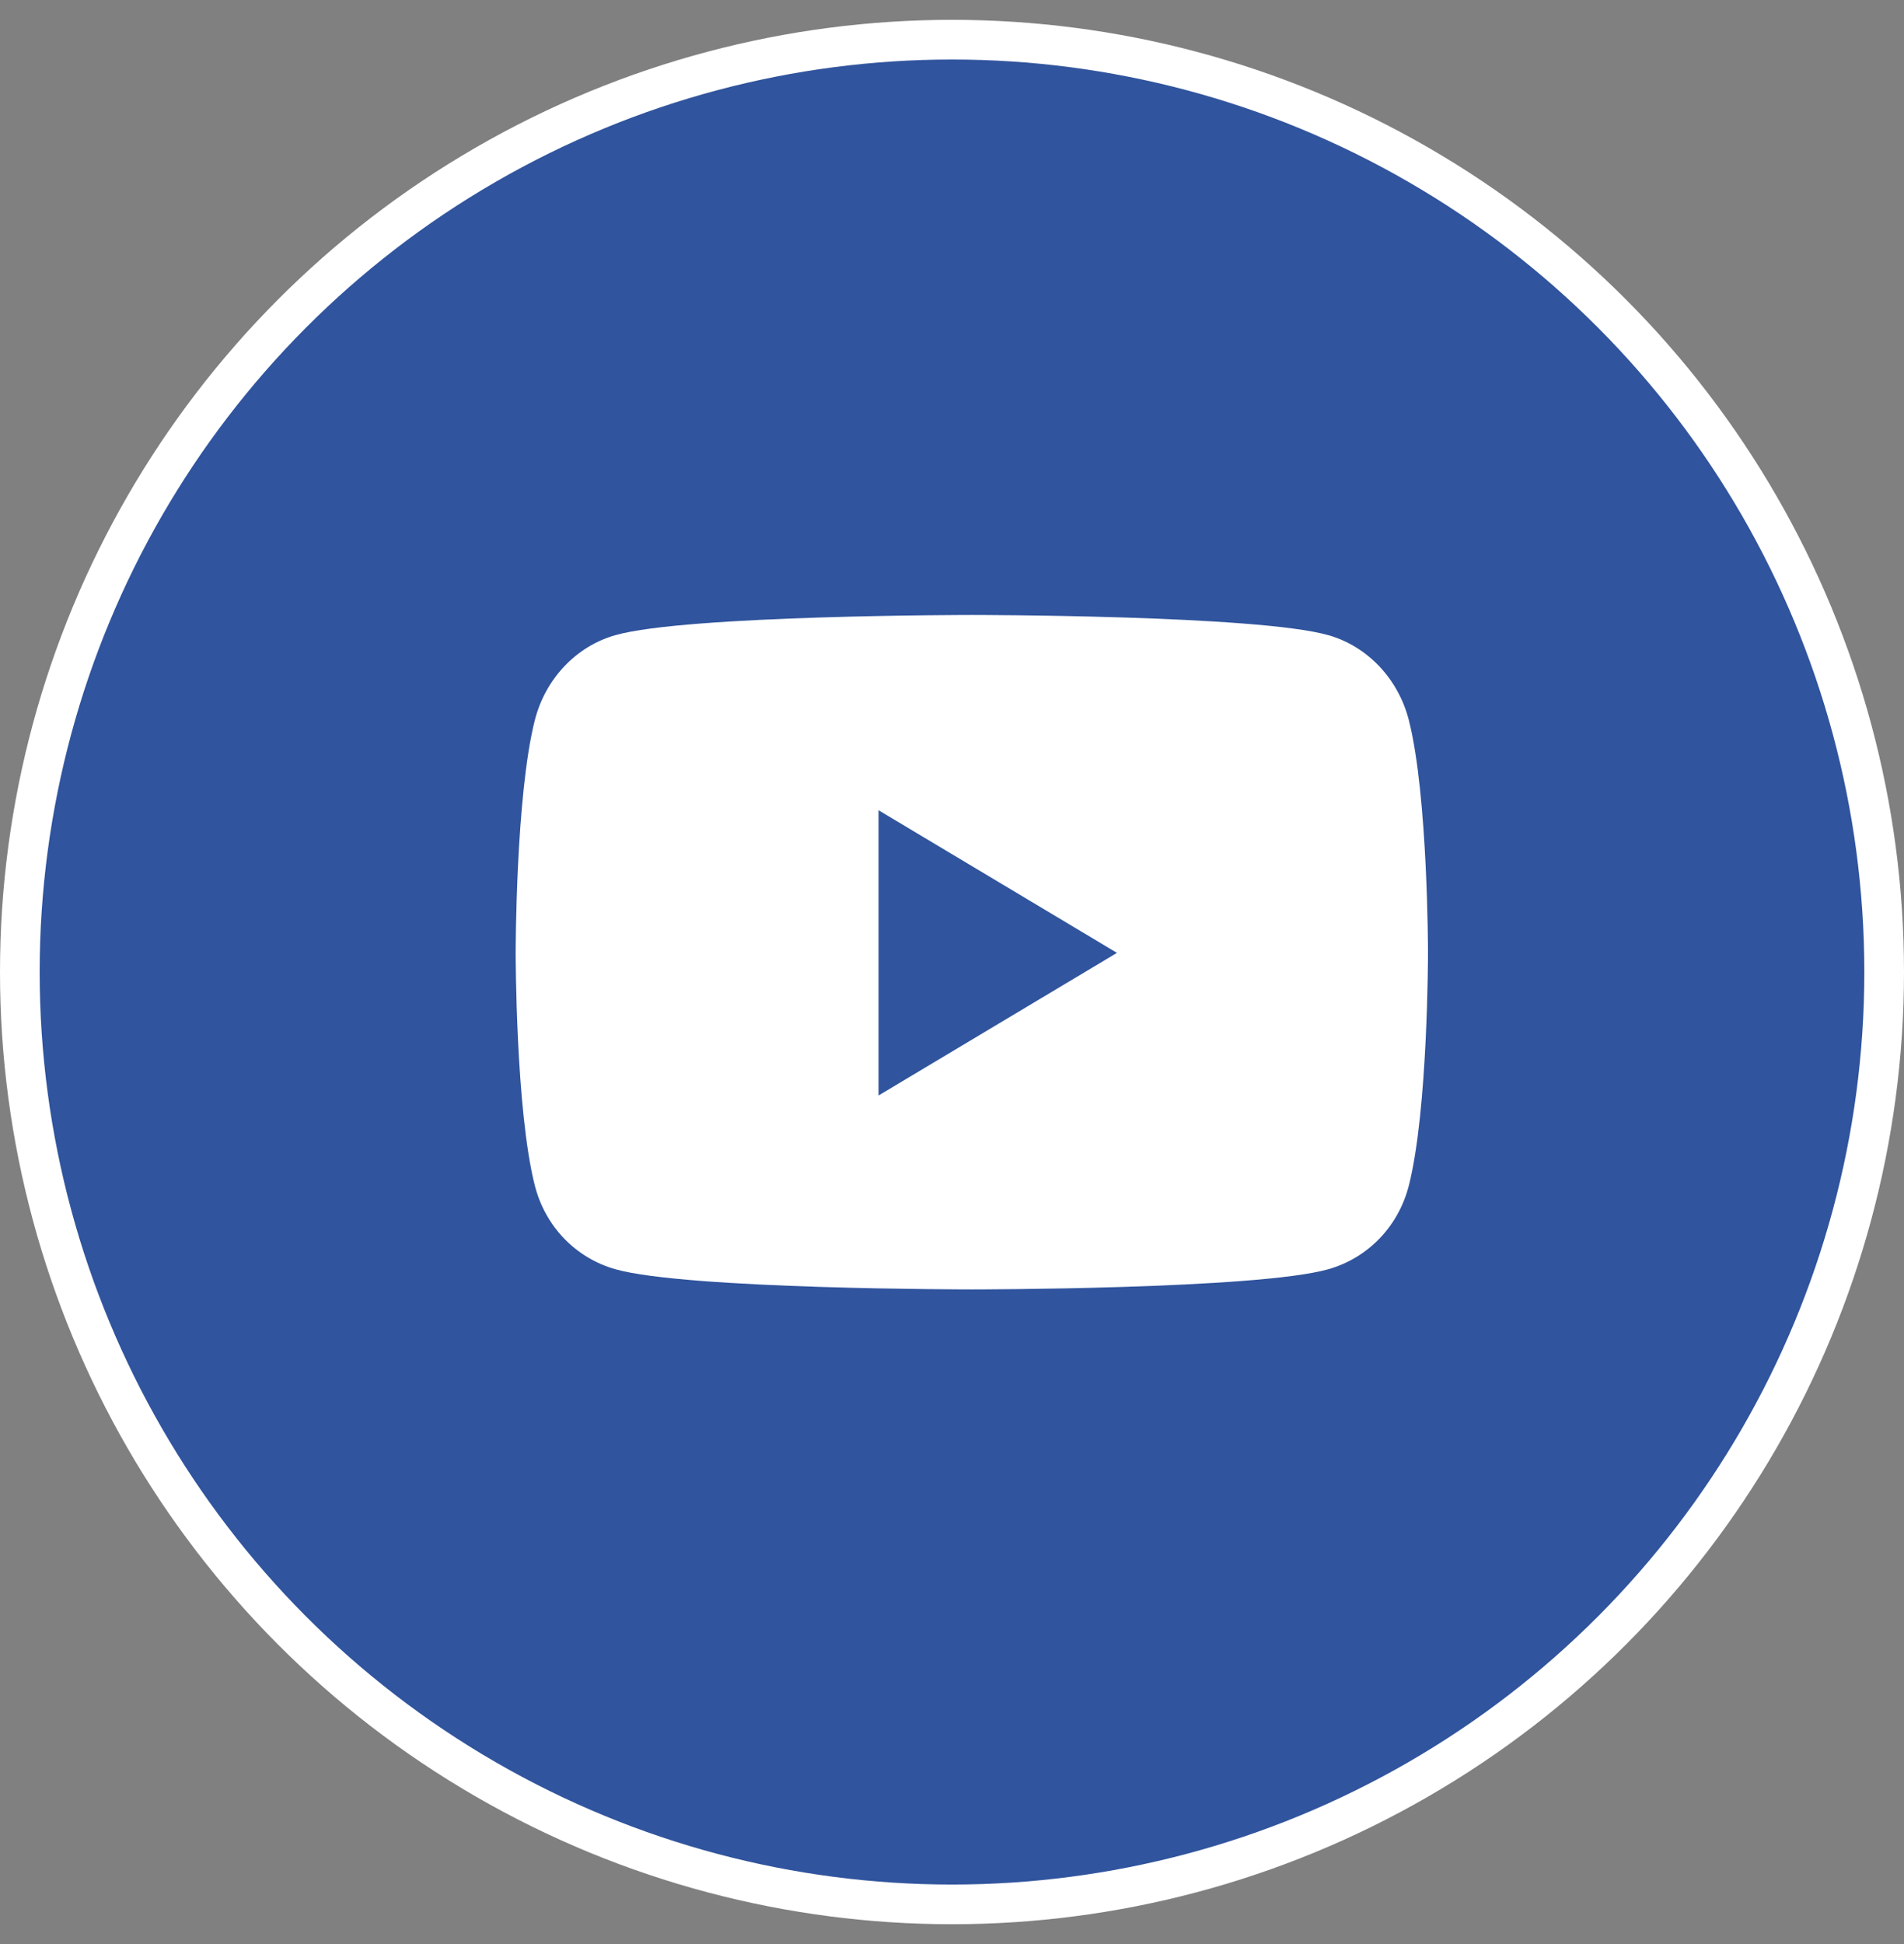
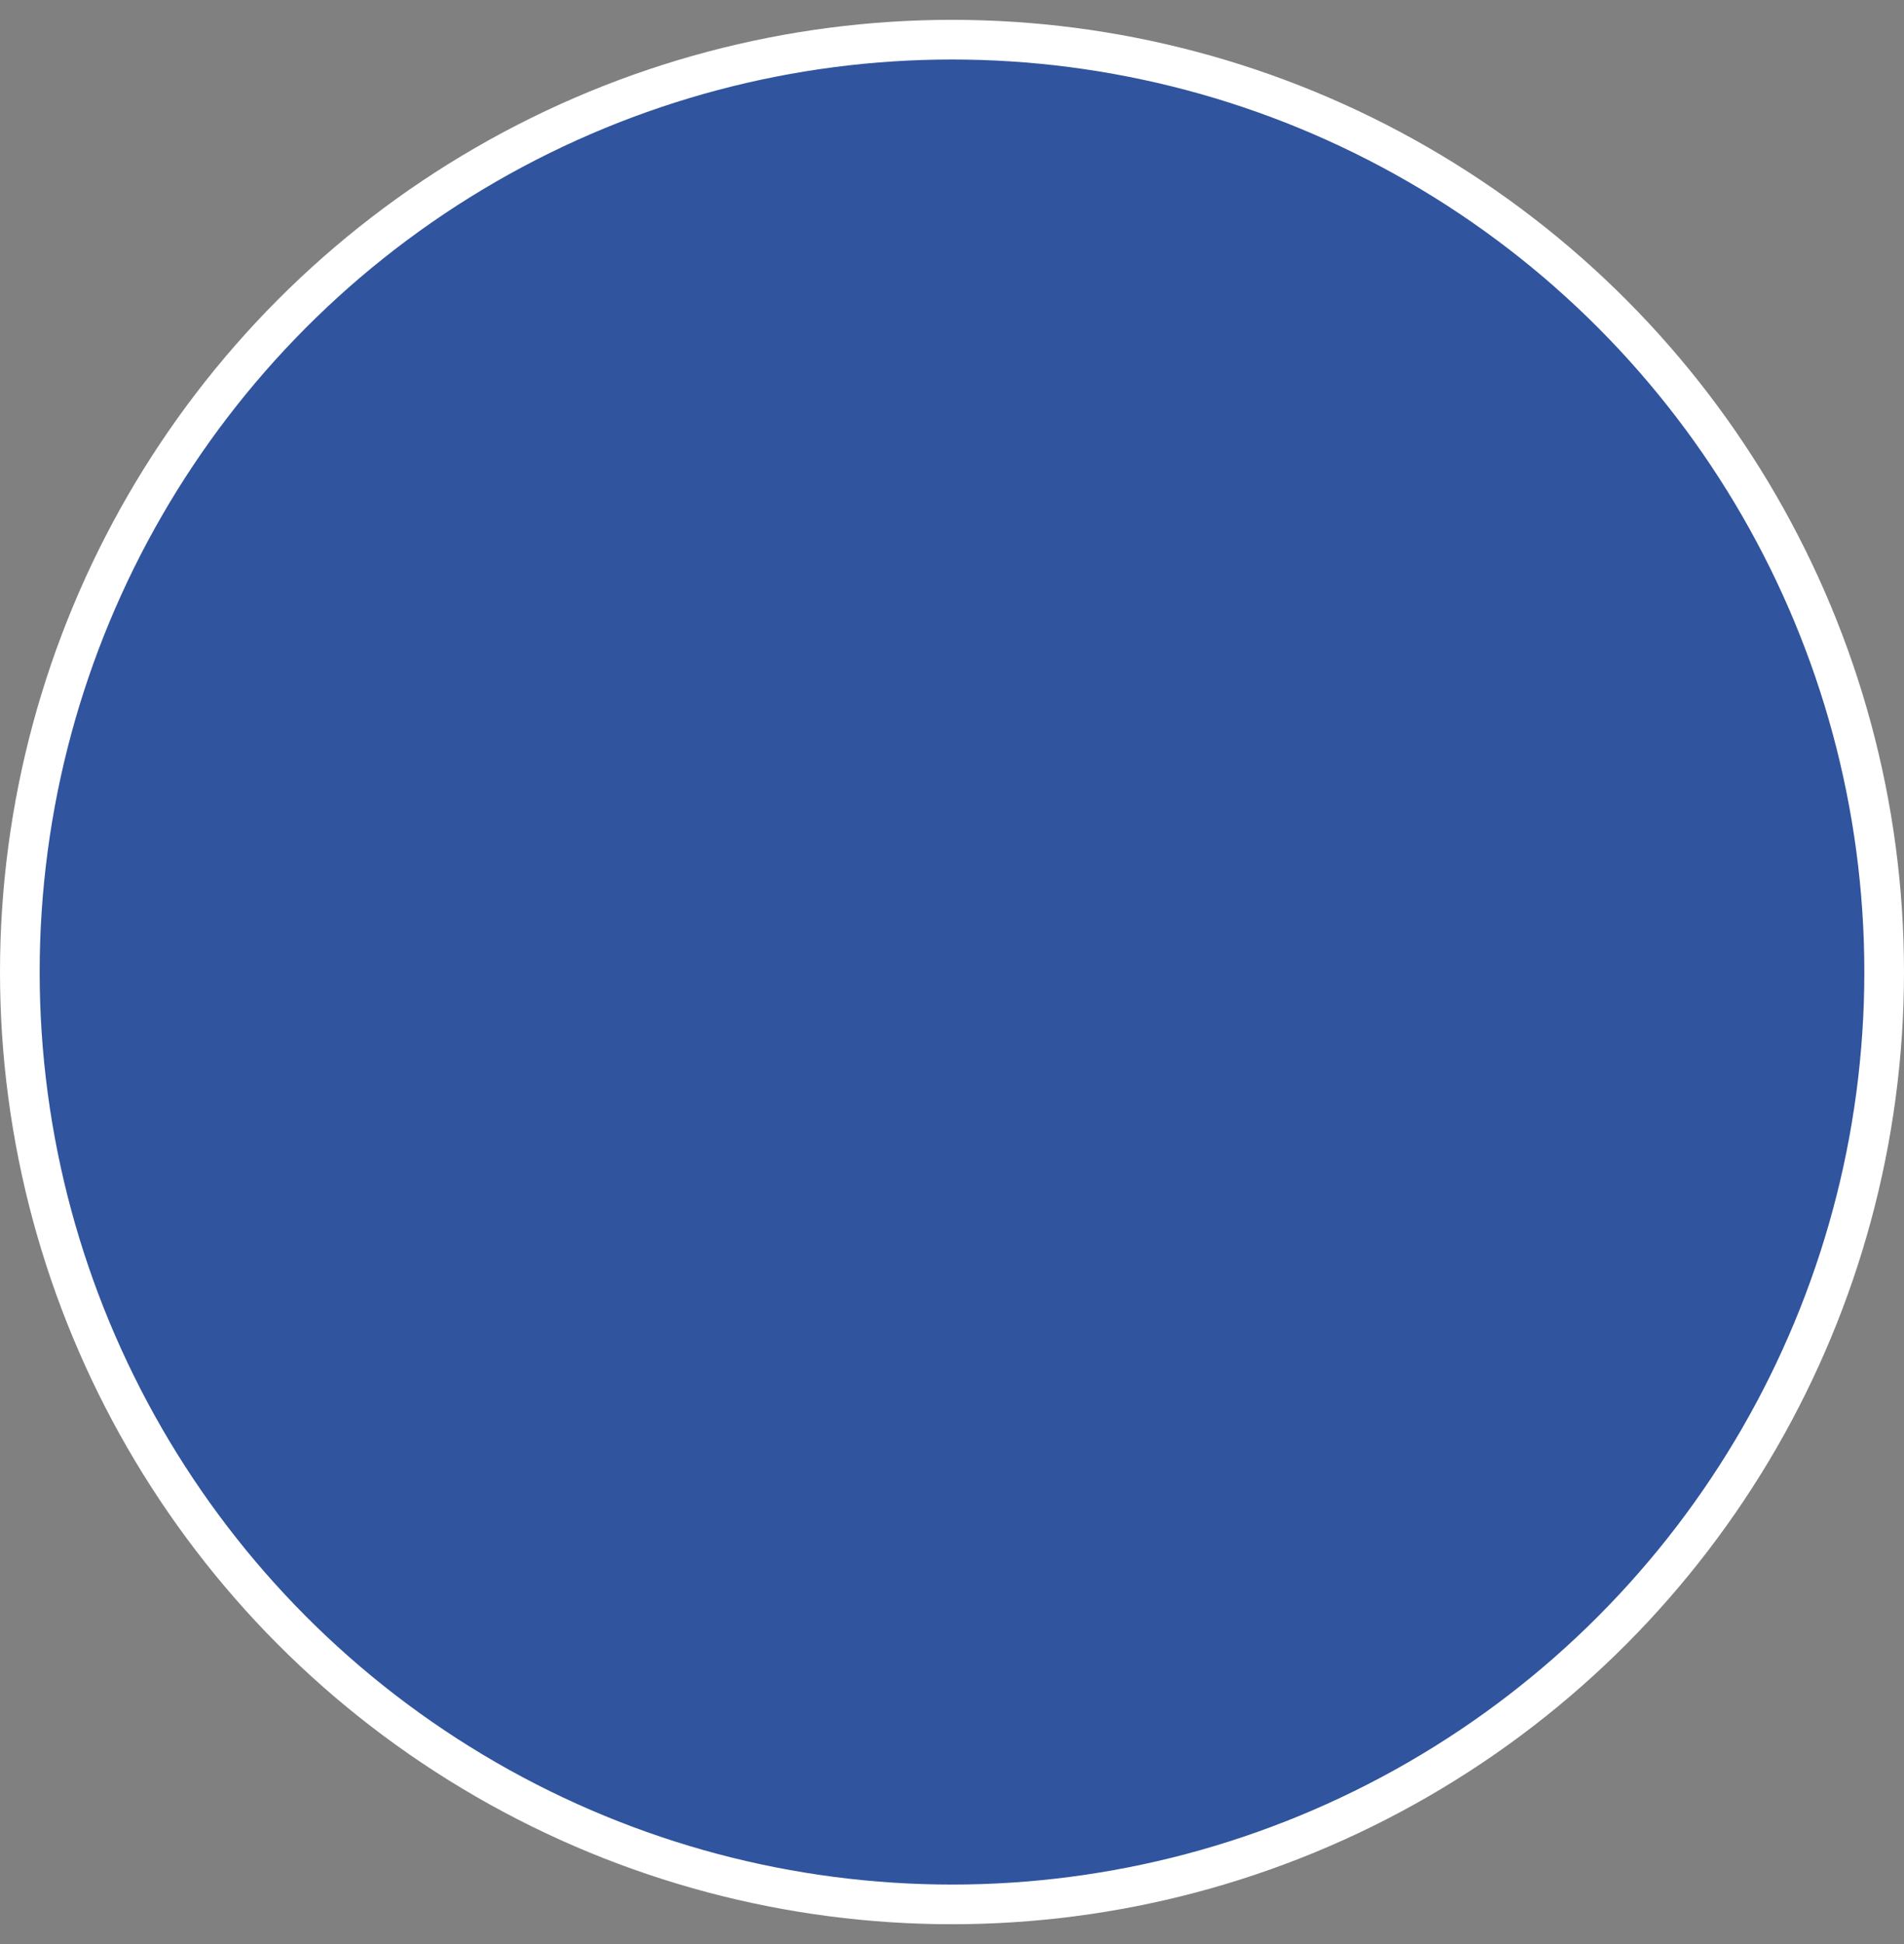
<svg xmlns="http://www.w3.org/2000/svg" width="48" height="49" viewBox="0 0 48 49" fill="none">
  <rect x="0" y="0" width="48" height="49" fill="#808080" stroke="none" />
  <circle cx="24" cy="24.5" r="23.5" fill="#30549D" stroke="white" />
-   <rect width="25" height="24" transform="translate(12 12.5)" fill="#30549D" />
-   <path d="M35.519 18.16C35.255 17.113 34.475 16.288 33.486 16.009C31.692 15.5 24.5 15.5 24.5 15.5C24.5 15.5 17.308 15.5 15.514 16.009C14.524 16.288 13.745 17.113 13.481 18.16C13 20.058 13 24.017 13 24.017C13 24.017 13 27.977 13.481 29.874C13.745 30.921 14.524 31.712 15.514 31.991C17.308 32.5 24.5 32.5 24.5 32.5C24.5 32.5 31.692 32.5 33.486 31.991C34.475 31.712 35.255 30.921 35.519 29.874C36 27.977 36 24.017 36 24.017C36 24.017 36 20.058 35.519 18.16ZM22.148 27.612V20.422L28.159 24.017L22.148 27.612Z" fill="white" />
</svg>